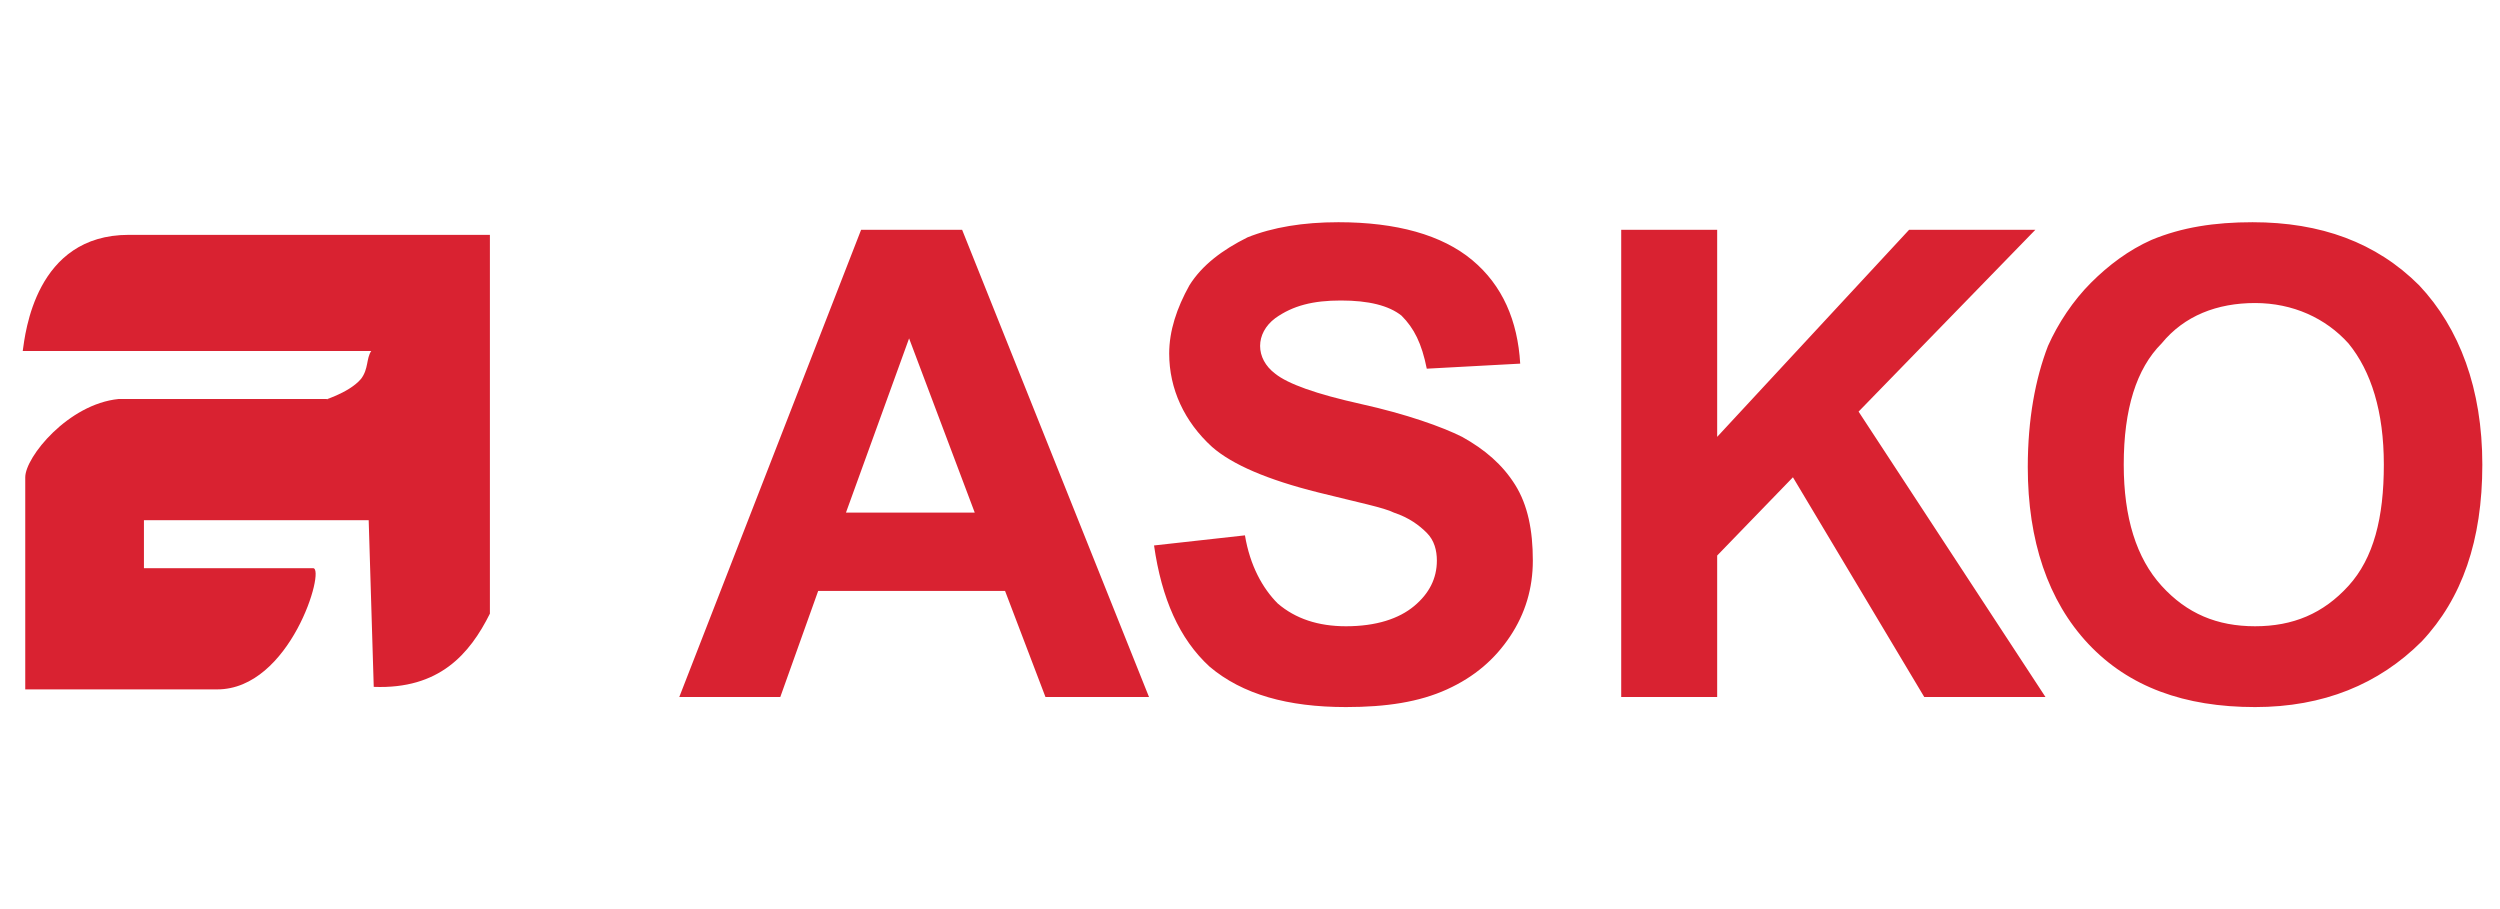
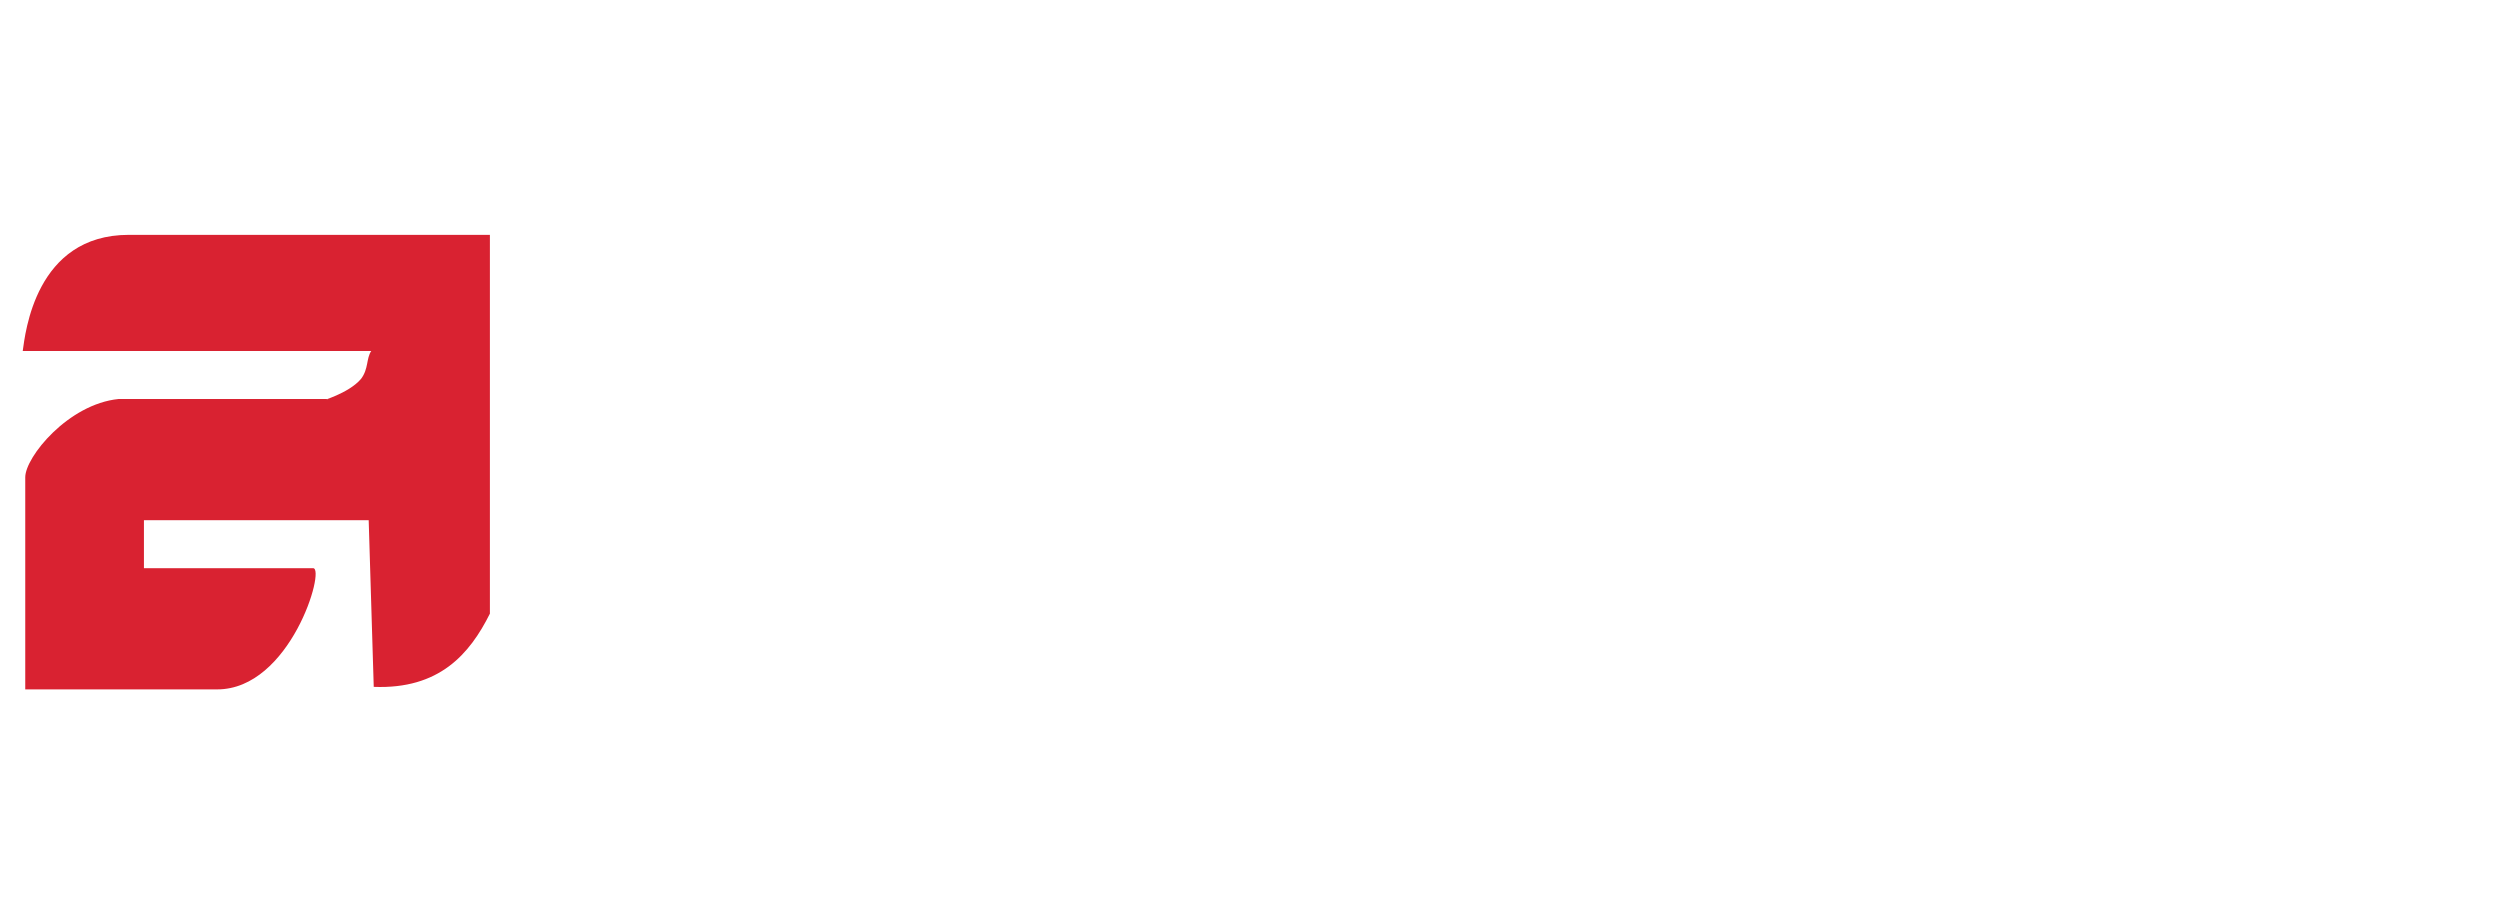
<svg xmlns="http://www.w3.org/2000/svg" id="Layer_1" x="0px" y="0px" viewBox="0 0 99 36" style="enable-background:new 0 0 99 36;" xml:space="preserve">
  <style type="text/css"> .st0{fill:#231F20;} .st1{fill-rule:evenodd;clip-rule:evenodd;fill:#ED1C24;} .st2{fill-rule:evenodd;clip-rule:evenodd;fill:#FFFFFF;} .st3{fill:#FFFFFF;} .st4{fill-rule:evenodd;clip-rule:evenodd;fill:#231F20;} .st5{fill-rule:evenodd;clip-rule:evenodd;fill:#D92231;} .st6{fill:#5C6670;} .st7{clip-path:url(#SVGID_2_);} .st8{clip-path:url(#SVGID_4_);} .st9{clip-path:url(#SVGID_8_);} .st10{clip-path:url(#SVGID_10_);} .st11{clip-path:url(#SVGID_14_);} .st12{clip-path:url(#SVGID_16_);} .st13{fill:#616D76;} .st14{fill:#879AA4;} .st15{fill:#8F9DA5;} .st16{clip-path:url(#SVGID_20_);} .st17{clip-path:url(#SVGID_22_);} .st18{clip-path:url(#SVGID_26_);} .st19{clip-path:url(#SVGID_28_);} .st20{fill:#B5BEC4;} .st21{clip-path:url(#SVGID_32_);} .st22{clip-path:url(#SVGID_34_);} .st23{fill:#505A62;} .st24{fill:#162731;} .st25{clip-path:url(#SVGID_38_);} .st26{clip-path:url(#SVGID_40_);} .st27{clip-path:url(#SVGID_44_);} .st28{clip-path:url(#SVGID_46_);} .st29{clip-path:url(#SVGID_50_);} .st30{clip-path:url(#SVGID_52_);} .st31{clip-path:url(#SVGID_56_);} .st32{clip-path:url(#SVGID_58_);} .st33{clip-path:url(#SVGID_62_);} .st34{clip-path:url(#SVGID_64_);} .st35{clip-path:url(#SVGID_68_);fill:#76777A;} .st36{clip-path:url(#SVGID_68_);fill:#6C6D6F;} .st37{clip-path:url(#SVGID_68_);fill:#6B6C6E;} .st38{clip-path:url(#SVGID_68_);fill:#6A6B6D;} .st39{clip-path:url(#SVGID_68_);fill:#696A6C;} .st40{clip-path:url(#SVGID_68_);fill:#68696B;} .st41{clip-path:url(#SVGID_68_);fill:#67686A;} .st42{clip-path:url(#SVGID_68_);fill:#666769;} .st43{clip-path:url(#SVGID_68_);fill:#656668;} .st44{clip-path:url(#SVGID_68_);fill:#646567;} .st45{clip-path:url(#SVGID_68_);fill:#636466;} .st46{clip-path:url(#SVGID_68_);fill:#626365;} .st47{clip-path:url(#SVGID_68_);fill:#616264;} .st48{clip-path:url(#SVGID_68_);fill:#302E2F;} .st49{clip-path:url(#SVGID_68_);fill:#2F2D2E;} .st50{clip-path:url(#SVGID_68_);fill:#2F2C2D;} .st51{clip-path:url(#SVGID_68_);fill:#2E2C2D;} .st52{clip-path:url(#SVGID_68_);fill:#2E2B2C;} .st53{clip-path:url(#SVGID_68_);fill:#2D2B2C;} .st54{clip-path:url(#SVGID_68_);fill:#2C2A2B;} .st55{clip-path:url(#SVGID_68_);fill:#2C292A;} .st56{clip-path:url(#SVGID_68_);fill:#2B2829;} .st57{clip-path:url(#SVGID_68_);fill:#2A2728;} .st58{clip-path:url(#SVGID_68_);fill:#292728;} .st59{clip-path:url(#SVGID_68_);fill:#75777A;} .st60{clip-path:url(#SVGID_68_);fill:#757679;} .st61{clip-path:url(#SVGID_68_);fill:#747679;} .st62{clip-path:url(#SVGID_68_);fill:#747678;} .st63{clip-path:url(#SVGID_68_);fill:#747578;} .st64{clip-path:url(#SVGID_68_);fill:#737577;} .st65{clip-path:url(#SVGID_68_);fill:#737477;} .st66{clip-path:url(#SVGID_68_);fill:#727476;} .st67{clip-path:url(#SVGID_68_);fill:#727376;} .st68{clip-path:url(#SVGID_68_);fill:#717375;} .st69{clip-path:url(#SVGID_68_);fill:#717275;} .st70{clip-path:url(#SVGID_68_);fill:#707274;} .st71{clip-path:url(#SVGID_68_);fill:#707174;} .st72{clip-path:url(#SVGID_68_);fill:#6F7173;} .st73{clip-path:url(#SVGID_68_);fill:#6F7073;} .st74{clip-path:url(#SVGID_68_);fill:#6E7072;} .st75{clip-path:url(#SVGID_68_);fill:#6E6F72;} .st76{clip-path:url(#SVGID_68_);fill:#6D6F71;} .st77{clip-path:url(#SVGID_68_);fill:#6D6E71;} .st78{clip-path:url(#SVGID_68_);fill:#6C6E70;} .st79{clip-path:url(#SVGID_68_);fill:#6C6D70;} .st80{clip-path:url(#SVGID_68_);fill:#6A6C6E;} .st81{clip-path:url(#SVGID_68_);fill:#696A6D;} .st82{clip-path:url(#SVGID_68_);fill:#66676A;} .st83{clip-path:url(#SVGID_68_);fill:#636567;} .st84{clip-path:url(#SVGID_68_);fill:#626366;} .st85{clip-path:url(#SVGID_68_);fill:#5F6163;} .st86{clip-path:url(#SVGID_68_);fill:#5E5F61;} .st87{clip-path:url(#SVGID_68_);fill:#5D5E60;} .st88{clip-path:url(#SVGID_68_);fill:#5B5C5E;} .st89{clip-path:url(#SVGID_68_);fill:#5A5A5D;} .st90{clip-path:url(#SVGID_68_);fill:#58595B;} .st91{clip-path:url(#SVGID_68_);fill:#57575A;} .st92{clip-path:url(#SVGID_68_);fill:#555658;} .st93{clip-path:url(#SVGID_68_);fill:#545457;} .st94{clip-path:url(#SVGID_68_);fill:#535355;} .st95{clip-path:url(#SVGID_68_);fill:#515153;} .st96{clip-path:url(#SVGID_68_);fill:#505052;} .st97{clip-path:url(#SVGID_68_);fill:#4E4E50;} .st98{clip-path:url(#SVGID_68_);fill:#4D4D4F;} .st99{clip-path:url(#SVGID_68_);fill:#4B4B4D;} .st100{clip-path:url(#SVGID_68_);fill:#494A4B;} .st101{clip-path:url(#SVGID_68_);fill:#48484A;} .st102{clip-path:url(#SVGID_68_);fill:#464648;} .st103{clip-path:url(#SVGID_68_);fill:#454546;} .st104{clip-path:url(#SVGID_68_);fill:#434345;} .st105{clip-path:url(#SVGID_68_);fill:#424143;} .st106{clip-path:url(#SVGID_68_);fill:#403F41;} .st107{clip-path:url(#SVGID_68_);fill:#3E3E3F;} .st108{clip-path:url(#SVGID_68_);fill:#3D3C3E;} .st109{clip-path:url(#SVGID_68_);fill:#3B3A3C;} .st110{clip-path:url(#SVGID_68_);fill:#39383A;} .st111{clip-path:url(#SVGID_68_);fill:#373637;} .st112{clip-path:url(#SVGID_68_);fill:#363435;} .st113{clip-path:url(#SVGID_68_);fill:#333233;} .st114{clip-path:url(#SVGID_68_);fill:#323031;} .st115{clip-path:url(#SVGID_68_);fill:#2F2D2F;} .st116{clip-path:url(#SVGID_68_);fill:#292627;} .st117{clip-path:url(#SVGID_68_);fill:#282627;} .st118{clip-path:url(#SVGID_68_);fill:#282526;} .st119{clip-path:url(#SVGID_68_);fill:#282425;} .st120{clip-path:url(#SVGID_68_);fill:#272425;} .st121{clip-path:url(#SVGID_68_);fill:#272324;} .st122{clip-path:url(#SVGID_68_);fill:#262324;} .st123{clip-path:url(#SVGID_68_);fill:#262223;} .st124{clip-path:url(#SVGID_68_);fill:#252223;} .st125{clip-path:url(#SVGID_68_);fill:#252222;} .st126{clip-path:url(#SVGID_68_);fill:#252122;} .st127{clip-path:url(#SVGID_68_);fill:#242122;} .st128{clip-path:url(#SVGID_68_);fill:#242021;} .st129{clip-path:url(#SVGID_68_);fill:#232021;} .st130{clip-path:url(#SVGID_68_);fill:#231F20;} .st131{clip-path:url(#SVGID_68_);fill:#535456;} .st132{clip-path:url(#SVGID_68_);fill:#515254;} .st133{clip-path:url(#SVGID_68_);fill:#4F4F51;} .st134{clip-path:url(#SVGID_68_);fill:#49494A;} .st135{clip-path:url(#SVGID_68_);fill:#444446;} .st136{clip-path:url(#SVGID_68_);fill:#424243;} .st137{clip-path:url(#SVGID_68_);fill:#3F3F41;} .st138{clip-path:url(#SVGID_68_);fill:#3B3A3B;} .st139{clip-path:url(#SVGID_68_);fill:#383738;} .st140{clip-path:url(#SVGID_68_);fill:#333132;} .st141{clip-path:url(#SVGID_68_);fill:#606163;} .st142{clip-path:url(#SVGID_68_);fill:#5F6062;} .st143{clip-path:url(#SVGID_68_);fill:#5C5D5F;} .st144{clip-path:url(#SVGID_68_);fill:#59595C;} .st145{clip-path:url(#SVGID_68_);fill:#57585A;} .st146{clip-path:url(#SVGID_68_);fill:#575759;} .st147{clip-path:url(#SVGID_70_);fill:#292728;} .st148{clip-path:url(#SVGID_70_);fill:#2A2728;} .st149{clip-path:url(#SVGID_70_);fill:#2B2829;} .st150{clip-path:url(#SVGID_70_);fill:#2C292A;} .st151{clip-path:url(#SVGID_70_);fill:#2C2A2B;} .st152{clip-path:url(#SVGID_70_);fill:#2D2B2C;} .st153{clip-path:url(#SVGID_70_);fill:#2E2B2C;} .st154{clip-path:url(#SVGID_70_);fill:#2E2C2D;} .st155{clip-path:url(#SVGID_70_);fill:#2F2C2D;} .st156{clip-path:url(#SVGID_70_);fill:#2F2D2E;} .st157{clip-path:url(#SVGID_70_);fill:#302E2F;} .st158{clip-path:url(#SVGID_70_);fill:#262324;} .st159{clip-path:url(#SVGID_70_);fill:#272324;} .st160{clip-path:url(#SVGID_70_);fill:#272425;} .st161{clip-path:url(#SVGID_70_);fill:#282425;} .st162{clip-path:url(#SVGID_70_);fill:#282526;} .st163{clip-path:url(#SVGID_70_);fill:#282627;} .st164{clip-path:url(#SVGID_70_);fill:#292627;} .st165{clip-path:url(#SVGID_70_);fill:#231F20;} .st166{clip-path:url(#SVGID_70_);fill:#232021;} .st167{clip-path:url(#SVGID_70_);fill:#242021;} .st168{clip-path:url(#SVGID_70_);fill:#242122;} .st169{clip-path:url(#SVGID_70_);fill:#252122;} .st170{clip-path:url(#SVGID_70_);fill:#252222;} .st171{clip-path:url(#SVGID_70_);fill:#252223;} .st172{clip-path:url(#SVGID_70_);fill:#262223;} .st173{clip-path:url(#SVGID_70_);fill:#6C6D6F;} .st174{clip-path:url(#SVGID_70_);fill:#6C6E70;} .st175{clip-path:url(#SVGID_70_);fill:#6D6F71;} .st176{clip-path:url(#SVGID_70_);fill:#6E7072;} .st177{clip-path:url(#SVGID_70_);fill:#6F7173;} .st178{clip-path:url(#SVGID_70_);fill:#707274;} .st179{clip-path:url(#SVGID_70_);fill:#717375;} .st180{clip-path:url(#SVGID_70_);fill:#727476;} .st181{clip-path:url(#SVGID_70_);fill:#737577;} .st182{clip-path:url(#SVGID_70_);fill:#747678;} .st183{clip-path:url(#SVGID_70_);fill:#757679;} .st184{clip-path:url(#SVGID_70_);fill:#76777A;} .st185{clip-path:url(#SVGID_70_);fill:#555658;} .st186{clip-path:url(#SVGID_70_);fill:#57585A;} .st187{clip-path:url(#SVGID_70_);fill:#5A5A5D;} .st188{clip-path:url(#SVGID_70_);fill:#5C5D5F;} .st189{clip-path:url(#SVGID_70_);fill:#5E5F61;} .st190{clip-path:url(#SVGID_70_);fill:#606163;} .st191{clip-path:url(#SVGID_70_);fill:#626365;} .st192{clip-path:url(#SVGID_70_);fill:#646567;} .st193{clip-path:url(#SVGID_70_);fill:#666769;} .st194{clip-path:url(#SVGID_70_);fill:#68696B;} .st195{clip-path:url(#SVGID_70_);fill:#6A6B6D;} .st196{clip-path:url(#SVGID_70_);fill:#343233;} .st197{clip-path:url(#SVGID_70_);fill:#383738;} .st198{clip-path:url(#SVGID_70_);fill:#3B3B3C;} .st199{clip-path:url(#SVGID_70_);fill:#3F3F40;} .st200{clip-path:url(#SVGID_70_);fill:#424244;} .st201{clip-path:url(#SVGID_70_);fill:#464648;} .st202{clip-path:url(#SVGID_70_);fill:#49494B;} .st203{clip-path:url(#SVGID_70_);fill:#4C4C4E;} .st204{clip-path:url(#SVGID_70_);fill:#4F5052;} .st205{clip-path:url(#SVGID_70_);fill:#525355;} .st206{clip-path:url(#SVGID_72_);fill:#231F20;} .st207{clip-path:url(#SVGID_72_);fill:#242021;} .st208{clip-path:url(#SVGID_72_);fill:#242122;} .st209{clip-path:url(#SVGID_72_);fill:#252122;} .st210{clip-path:url(#SVGID_72_);fill:#252223;} .st211{clip-path:url(#SVGID_72_);fill:#262324;} .st212{clip-path:url(#SVGID_72_);fill:#272324;} .st213{clip-path:url(#SVGID_72_);fill:#272425;} .st214{clip-path:url(#SVGID_72_);fill:#282425;} .st215{clip-path:url(#SVGID_72_);fill:#282526;} .st216{clip-path:url(#SVGID_72_);fill:#292627;} .st217{clip-path:url(#SVGID_72_);fill:#292728;} .st218{clip-path:url(#SVGID_72_);fill:#555658;} .st219{clip-path:url(#SVGID_72_);fill:#545557;} .st220{clip-path:url(#SVGID_72_);fill:#545457;} .st221{clip-path:url(#SVGID_72_);fill:#535456;} .st222{clip-path:url(#SVGID_72_);fill:#535355;} .st223{clip-path:url(#SVGID_72_);fill:#4D4D4F;} .st224{clip-path:url(#SVGID_72_);fill:#48484A;} .st225{clip-path:url(#SVGID_72_);fill:#424244;} .st226{clip-path:url(#SVGID_72_);fill:#3D3C3E;} .st227{clip-path:url(#SVGID_72_);fill:#363536;} .st228{clip-path:url(#SVGID_72_);fill:#302E2F;} .st229{clip-path:url(#SVGID_72_);fill:#2F2D2E;} .st230{clip-path:url(#SVGID_72_);fill:#2F2C2D;} .st231{clip-path:url(#SVGID_72_);fill:#2E2C2D;} .st232{clip-path:url(#SVGID_72_);fill:#2E2B2C;} .st233{clip-path:url(#SVGID_72_);fill:#2D2B2C;} .st234{clip-path:url(#SVGID_72_);fill:#2C2A2B;} .st235{clip-path:url(#SVGID_72_);fill:#2C292A;} .st236{clip-path:url(#SVGID_72_);fill:#2B2829;} .st237{clip-path:url(#SVGID_72_);fill:#2A2728;} .st238{fill:#76777A;} .st239{clip-path:url(#SVGID_74_);fill:#555658;} .st240{clip-path:url(#SVGID_74_);fill:#76777A;} .st241{clip-path:url(#SVGID_74_);fill:#57575A;} .st242{clip-path:url(#SVGID_74_);fill:#58595B;} .st243{clip-path:url(#SVGID_74_);fill:#5A5B5D;} .st244{clip-path:url(#SVGID_74_);fill:#5B5C5E;} .st245{clip-path:url(#SVGID_74_);fill:#5D5E60;} .st246{clip-path:url(#SVGID_74_);fill:#5E5F61;} .st247{clip-path:url(#SVGID_74_);fill:#606164;} .st248{clip-path:url(#SVGID_74_);fill:#636466;} .st249{clip-path:url(#SVGID_74_);fill:#656668;} .st250{clip-path:url(#SVGID_74_);fill:#67686B;} .st251{clip-path:url(#SVGID_74_);fill:#696B6D;} .st252{clip-path:url(#SVGID_74_);fill:#6B6D6F;} .st253{clip-path:url(#SVGID_74_);fill:#6D6F71;} .st254{clip-path:url(#SVGID_74_);fill:#707174;} .st255{clip-path:url(#SVGID_74_);fill:#727376;} .st256{clip-path:url(#SVGID_74_);fill:#747578;} .st257{clip-path:url(#SVGID_76_);fill:#292728;} .st258{clip-path:url(#SVGID_76_);fill:#76777A;} .st259{clip-path:url(#SVGID_76_);fill:#312F30;} .st260{clip-path:url(#SVGID_76_);fill:#343233;} .st261{clip-path:url(#SVGID_76_);fill:#373537;} .st262{clip-path:url(#SVGID_76_);fill:#3A383A;} .st263{clip-path:url(#SVGID_76_);fill:#3C3C3D;} .st264{clip-path:url(#SVGID_76_);fill:#3F3E40;} .st265{clip-path:url(#SVGID_76_);fill:#414142;} .st266{clip-path:url(#SVGID_76_);fill:#444345;} .st267{clip-path:url(#SVGID_76_);fill:#464648;} .st268{clip-path:url(#SVGID_76_);fill:#48484A;} .st269{clip-path:url(#SVGID_76_);fill:#4B4B4D;} .st270{clip-path:url(#SVGID_76_);fill:#4D4D4F;} .st271{clip-path:url(#SVGID_76_);fill:#4F4F51;} .st272{clip-path:url(#SVGID_76_);fill:#515254;} .st273{clip-path:url(#SVGID_76_);fill:#545456;} .st274{clip-path:url(#SVGID_76_);fill:#565658;} .st275{clip-path:url(#SVGID_76_);fill:#58595B;} .st276{clip-path:url(#SVGID_76_);fill:#5A5B5D;} .st277{clip-path:url(#SVGID_76_);fill:#5C5D5F;} .st278{clip-path:url(#SVGID_76_);fill:#5E5F61;} .st279{clip-path:url(#SVGID_76_);fill:#606164;} .st280{clip-path:url(#SVGID_76_);fill:#626466;} .st281{clip-path:url(#SVGID_76_);fill:#656668;} .st282{clip-path:url(#SVGID_76_);fill:#66686A;} .st283{clip-path:url(#SVGID_76_);fill:#686A6C;} .st284{clip-path:url(#SVGID_76_);fill:#6A6C6E;} .st285{clip-path:url(#SVGID_76_);fill:#6C6E70;} .st286{clip-path:url(#SVGID_76_);fill:#6E7072;} .st287{clip-path:url(#SVGID_76_);fill:#707274;} .st288{clip-path:url(#SVGID_76_);fill:#727476;} .st289{clip-path:url(#SVGID_76_);fill:#747678;} .st290{clip-path:url(#SVGID_76_);fill:#363536;} .st291{clip-path:url(#SVGID_76_);fill:#3A393B;} .st292{clip-path:url(#SVGID_76_);fill:#3E3D3F;} .st293{clip-path:url(#SVGID_76_);fill:#454446;} .st294{clip-path:url(#SVGID_76_);fill:#4E4E50;} .st295{clip-path:url(#SVGID_76_);fill:#545557;} .st296{clip-path:url(#SVGID_76_);fill:#57585A;} .st297{clip-path:url(#SVGID_76_);fill:#5D5E61;} .st298{clip-path:url(#SVGID_76_);fill:#606163;} .st299{clip-path:url(#SVGID_76_);fill:#636467;} .st300{clip-path:url(#SVGID_76_);fill:#666769;} .st301{clip-path:url(#SVGID_76_);fill:#696A6C;} .st302{clip-path:url(#SVGID_76_);fill:#6B6D6F;} .st303{clip-path:url(#SVGID_76_);fill:#6E6F72;} .st304{clip-path:url(#SVGID_76_);fill:#717275;} .st305{clip-path:url(#SVGID_76_);fill:#737577;} .st306{clip-path:url(#SVGID_78_);fill:#231F20;} .st307{clip-path:url(#SVGID_78_);fill:#76777A;} .st308{clip-path:url(#SVGID_78_);fill:#292728;} .st309{clip-path:url(#SVGID_78_);fill:#272324;} .st310{clip-path:url(#SVGID_78_);fill:#2A2728;} .st311{clip-path:url(#SVGID_78_);fill:#2E2B2C;} .st312{clip-path:url(#SVGID_78_);fill:#312F30;} .st313{clip-path:url(#SVGID_78_);fill:#353334;} .st314{clip-path:url(#SVGID_78_);fill:#383738;} .st315{clip-path:url(#SVGID_78_);fill:#3B3A3C;} .st316{clip-path:url(#SVGID_78_);fill:#3E3D3F;} .st317{clip-path:url(#SVGID_78_);fill:#414042;} .st318{clip-path:url(#SVGID_78_);fill:#434345;} .st319{clip-path:url(#SVGID_78_);fill:#464648;} .st320{clip-path:url(#SVGID_78_);fill:#49494B;} .st321{clip-path:url(#SVGID_78_);fill:#4C4C4E;} .st322{clip-path:url(#SVGID_78_);fill:#4E4E50;} .st323{clip-path:url(#SVGID_78_);fill:#515153;} .st324{clip-path:url(#SVGID_78_);fill:#535456;} .st325{clip-path:url(#SVGID_78_);fill:#565658;} .st326{clip-path:url(#SVGID_78_);fill:#58595B;} .st327{clip-path:url(#SVGID_78_);fill:#5B5C5E;} .st328{clip-path:url(#SVGID_78_);fill:#5D5E60;} .st329{clip-path:url(#SVGID_78_);fill:#5F6163;} .st330{clip-path:url(#SVGID_78_);fill:#626365;} .st331{clip-path:url(#SVGID_78_);fill:#646568;} .st332{clip-path:url(#SVGID_78_);fill:#66686A;} .st333{clip-path:url(#SVGID_78_);fill:#696A6C;} .st334{clip-path:url(#SVGID_78_);fill:#6B6C6F;} .st335{clip-path:url(#SVGID_78_);fill:#6D6F71;} .st336{clip-path:url(#SVGID_78_);fill:#6F7173;} .st337{clip-path:url(#SVGID_78_);fill:#727376;} .st338{clip-path:url(#SVGID_78_);fill:#747578;} .st339{clip-path:url(#SVGID_78_);fill:#2B2829;} .st340{clip-path:url(#SVGID_78_);fill:#2B292A;} .st341{clip-path:url(#SVGID_78_);fill:#2C292A;} .st342{clip-path:url(#SVGID_78_);fill:#2C292B;} .st343{clip-path:url(#SVGID_78_);fill:#2C2A2B;} .st344{clip-path:url(#SVGID_78_);fill:#2D2B2C;} .st345{clip-path:url(#SVGID_78_);fill:#2E2C2D;} .st346{clip-path:url(#SVGID_78_);fill:#2F2D2E;} .st347{clip-path:url(#SVGID_78_);fill:#2F2D2F;} .st348{clip-path:url(#SVGID_78_);fill:#302E2F;} .st349{clip-path:url(#SVGID_78_);fill:#312F31;} .st350{clip-path:url(#SVGID_78_);fill:#323031;} .st351{clip-path:url(#SVGID_78_);fill:#323032;} .st352{clip-path:url(#SVGID_78_);fill:#333132;} .st353{clip-path:url(#SVGID_78_);fill:#333133;} .st354{clip-path:url(#SVGID_78_);fill:#333233;} .st355{clip-path:url(#SVGID_78_);fill:#343233;} .st356{clip-path:url(#SVGID_78_);fill:#343234;} .st357{clip-path:url(#SVGID_78_);fill:#353335;} .st358{clip-path:url(#SVGID_78_);fill:#383739;} .st359{clip-path:url(#SVGID_78_);fill:#3C3B3C;} .st360{clip-path:url(#SVGID_78_);fill:#3F3E40;} .st361{clip-path:url(#SVGID_78_);fill:#424143;} .st362{clip-path:url(#SVGID_78_);fill:#454446;} .st363{clip-path:url(#SVGID_78_);fill:#484849;} .st364{clip-path:url(#SVGID_78_);fill:#4A4B4C;} .st365{clip-path:url(#SVGID_78_);fill:#4D4D4F;} .st366{clip-path:url(#SVGID_78_);fill:#505052;} .st367{clip-path:url(#SVGID_78_);fill:#535355;} .st368{clip-path:url(#SVGID_78_);fill:#555658;} .st369{clip-path:url(#SVGID_78_);fill:#575759;} .st370{clip-path:url(#SVGID_78_);fill:#57585A;} .st371{clip-path:url(#SVGID_78_);fill:#59595C;} .st372{clip-path:url(#SVGID_78_);fill:#5A5A5D;} .st373{clip-path:url(#SVGID_78_);fill:#5C5D5F;} .st374{clip-path:url(#SVGID_78_);fill:#5E5F61;} .st375{clip-path:url(#SVGID_78_);fill:#5F6062;} .st376{clip-path:url(#SVGID_78_);fill:#606163;} .st377{clip-path:url(#SVGID_78_);fill:#616264;} .st378{clip-path:url(#SVGID_78_);fill:#636466;} .st379{clip-path:url(#SVGID_78_);fill:#646567;} .st380{clip-path:url(#SVGID_78_);fill:#656668;} .st381{clip-path:url(#SVGID_78_);fill:#666769;} .st382{clip-path:url(#SVGID_78_);fill:#67686A;} .st383{clip-path:url(#SVGID_78_);fill:#68696B;} .st384{clip-path:url(#SVGID_78_);fill:#6A6B6D;} .st385{clip-path:url(#SVGID_78_);fill:#6B6C6E;} .st386{clip-path:url(#SVGID_78_);fill:#6C6D6F;} .st387{clip-path:url(#SVGID_78_);fill:#6C6D70;} .st388{clip-path:url(#SVGID_78_);fill:#6C6E70;} .st389{clip-path:url(#SVGID_78_);fill:#6D6E71;} .st390{clip-path:url(#SVGID_78_);fill:#6E6F72;} .st391{clip-path:url(#SVGID_78_);fill:#6E7072;} .st392{clip-path:url(#SVGID_78_);fill:#6F7073;} .st393{clip-path:url(#SVGID_78_);fill:#707174;} .st394{clip-path:url(#SVGID_78_);fill:#707274;} .st395{clip-path:url(#SVGID_78_);fill:#717275;} .st396{clip-path:url(#SVGID_78_);fill:#717375;} .st397{clip-path:url(#SVGID_78_);fill:#727476;} .st398{clip-path:url(#SVGID_78_);fill:#737477;} .st399{clip-path:url(#SVGID_78_);fill:#737577;} .st400{clip-path:url(#SVGID_78_);fill:#747678;} .st401{clip-path:url(#SVGID_78_);fill:#747679;} .st402{clip-path:url(#SVGID_78_);fill:#757679;} .st403{clip-path:url(#SVGID_78_);fill:#75777A;} .st404{clip-path:url(#SVGID_78_);fill:#696B6D;} .st405{clip-path:url(#SVGID_78_);fill:#67696B;} .st406{clip-path:url(#SVGID_78_);fill:#656669;} .st407{clip-path:url(#SVGID_78_);fill:#636467;} .st408{clip-path:url(#SVGID_78_);fill:#5A5B5D;} .st409{clip-path:url(#SVGID_78_);fill:#58585B;} .st410{clip-path:url(#SVGID_78_);fill:#474749;} .st411{clip-path:url(#SVGID_78_);fill:#444446;} .st412{clip-path:url(#SVGID_78_);fill:#3C3C3D;} .st413{clip-path:url(#SVGID_78_);fill:#39383A;} .st414{clip-path:url(#SVGID_78_);fill:#363536;} .st415{clip-path:url(#SVGID_78_);fill:#757779;} .st416{clip-path:url(#SVGID_78_);fill:#6D6E70;} .st417{clip-path:url(#SVGID_78_);fill:#6B6D6F;} .st418{clip-path:url(#SVGID_78_);fill:#6A6C6E;} .st419{clip-path:url(#SVGID_78_);fill:#696A6D;} .st420{clip-path:url(#SVGID_78_);fill:#686A6C;} .st421{clip-path:url(#SVGID_78_);fill:#67686B;} .st422{clip-path:url(#SVGID_78_);fill:#66676A;} .st423{clip-path:url(#SVGID_78_);fill:#656769;} .st424{clip-path:url(#SVGID_78_);fill:#636567;} .st425{clip-path:url(#SVGID_78_);fill:#626366;} .st426{clip-path:url(#SVGID_78_);fill:#595A5C;} .st427{clip-path:url(#SVGID_78_);fill:#57575A;} .st428{clip-path:url(#SVGID_78_);fill:#545557;} .st429{clip-path:url(#SVGID_78_);fill:#525254;} .st430{clip-path:url(#SVGID_78_);fill:#505153;} .st431{clip-path:url(#SVGID_78_);fill:#4F5052;} .st432{clip-path:url(#SVGID_78_);fill:#4A4A4C;} .st433{clip-path:url(#SVGID_78_);fill:#454546;} .st434{clip-path:url(#SVGID_78_);fill:#444345;} .st435{clip-path:url(#SVGID_78_);fill:#424244;} .st436{clip-path:url(#SVGID_78_);fill:#403F41;} .st437{clip-path:url(#SVGID_78_);fill:#3E3E3F;} .st438{clip-path:url(#SVGID_78_);fill:#3D3C3E;} .st439{clip-path:url(#SVGID_78_);fill:#3A393A;} .st440{clip-path:url(#SVGID_78_);fill:#373537;} .st441{clip-path:url(#SVGID_78_);fill:#353435;} .st442{clip-path:url(#SVGID_78_);fill:#302E30;} .st443{clip-path:url(#SVGID_78_);fill:#2F2C2D;} .st444{clip-path:url(#SVGID_78_);fill:#292627;} .st445{clip-path:url(#SVGID_78_);fill:#282627;} .st446{clip-path:url(#SVGID_78_);fill:#282526;} .st447{clip-path:url(#SVGID_78_);fill:#282425;} .st448{clip-path:url(#SVGID_78_);fill:#272425;} .st449{clip-path:url(#SVGID_78_);fill:#262324;} .st450{clip-path:url(#SVGID_78_);fill:#262223;} .st451{clip-path:url(#SVGID_78_);fill:#252223;} .st452{clip-path:url(#SVGID_78_);fill:#252222;} .st453{clip-path:url(#SVGID_78_);fill:#252122;} .st454{clip-path:url(#SVGID_78_);fill:#242122;} .st455{clip-path:url(#SVGID_78_);fill:#242021;} .st456{clip-path:url(#SVGID_78_);fill:#232021;} .st457{clip-path:url(#SVGID_78_);fill:#3A383A;} .st458{clip-path:url(#SVGID_78_);fill:#414142;} .st459{clip-path:url(#SVGID_78_);fill:#48484A;} .st460{clip-path:url(#SVGID_78_);fill:#4B4B4D;} .st461{clip-path:url(#SVGID_78_);fill:#4F4F51;} .st462{clip-path:url(#SVGID_78_);fill:#515254;} .st463{clip-path:url(#SVGID_78_);fill:#545456;} .st464{clip-path:url(#SVGID_78_);fill:#606164;} .st465{clip-path:url(#SVGID_78_);fill:#626466;} .st466{clip-path:url(#SVGID_78_);fill:#373637;} .st467{clip-path:url(#SVGID_78_);fill:#3B3B3C;} .st468{clip-path:url(#SVGID_78_);fill:#3F3F41;} .st469{clip-path:url(#SVGID_78_);fill:#434344;} .st470{clip-path:url(#SVGID_78_);fill:#474648;} .st471{clip-path:url(#SVGID_78_);fill:#616265;} .st472{clip-path:url(#SVGID_80_);fill:#DAE0E3;} .st473{clip-path:url(#SVGID_82_);} .st474{clip-path:url(#SVGID_86_);fill:#FFFFFF;} .st475{clip-path:url(#SVGID_86_);fill:#B8C2C8;} .st476{clip-path:url(#SVGID_86_);fill:#B6C0C6;} .st477{clip-path:url(#SVGID_86_);fill:#B3BDC3;} .st478{clip-path:url(#SVGID_86_);fill:#B1BBC1;} .st479{clip-path:url(#SVGID_86_);fill:#AFB9BF;} .st480{clip-path:url(#SVGID_86_);fill:#ACB7BD;} .st481{clip-path:url(#SVGID_86_);fill:#AAB5BB;} .st482{clip-path:url(#SVGID_86_);fill:#A8B3B9;} .st483{clip-path:url(#SVGID_86_);fill:#A6B0B7;} .st484{clip-path:url(#SVGID_86_);fill:#A3AEB5;} .st485{clip-path:url(#SVGID_86_);fill:#A1ACB3;} .st486{clip-path:url(#SVGID_86_);fill:#9FAAB1;} .st487{clip-path:url(#SVGID_86_);fill:#5C6870;} .st488{clip-path:url(#SVGID_86_);fill:#5A676E;} .st489{clip-path:url(#SVGID_86_);fill:#58656C;} .st490{clip-path:url(#SVGID_86_);fill:#56636B;} .st491{clip-path:url(#SVGID_86_);fill:#546169;} .st492{clip-path:url(#SVGID_86_);fill:#535F67;} .st493{clip-path:url(#SVGID_86_);fill:#515D65;} .st494{clip-path:url(#SVGID_86_);fill:#4F5B63;} .st495{clip-path:url(#SVGID_86_);fill:#4D5961;} .st496{clip-path:url(#SVGID_86_);fill:#4B575F;} .st497{clip-path:url(#SVGID_86_);fill:#49555D;} .st498{clip-path:url(#SVGID_86_);fill:#47535B;} .st499{clip-path:url(#SVGID_86_);fill:#F9FAFB;} .st500{clip-path:url(#SVGID_86_);fill:#F5F6F7;} .st501{clip-path:url(#SVGID_86_);fill:#F1F3F5;} .st502{clip-path:url(#SVGID_86_);fill:#EEF1F2;} .st503{clip-path:url(#SVGID_86_);fill:#EAEEF0;} .st504{clip-path:url(#SVGID_86_);fill:#E7EBEE;} .st505{clip-path:url(#SVGID_86_);fill:#E4E8EB;} .st506{clip-path:url(#SVGID_86_);fill:#E1E6E9;} .st507{clip-path:url(#SVGID_86_);fill:#DEE3E6;} .st508{clip-path:url(#SVGID_86_);fill:#DBE0E4;} .st509{clip-path:url(#SVGID_86_);fill:#D8DEE2;} .st510{clip-path:url(#SVGID_86_);fill:#D5DBDF;} .st511{clip-path:url(#SVGID_86_);fill:#D2D9DD;} .st512{clip-path:url(#SVGID_86_);fill:#CFD6DB;} .st513{clip-path:url(#SVGID_86_);fill:#CCD4D8;} .st514{clip-path:url(#SVGID_86_);fill:#C9D1D6;} .st515{clip-path:url(#SVGID_86_);fill:#C6CED4;} .st516{clip-path:url(#SVGID_86_);fill:#C3CCD1;} .st517{clip-path:url(#SVGID_86_);fill:#C1C9CF;} .st518{clip-path:url(#SVGID_86_);fill:#BEC7CC;} .st519{clip-path:url(#SVGID_86_);fill:#BBC4CA;} .st520{clip-path:url(#SVGID_86_);fill:#B5BFC5;} .st521{clip-path:url(#SVGID_86_);fill:#B2BCC2;} .st522{clip-path:url(#SVGID_86_);fill:#AFB9C0;} .st523{clip-path:url(#SVGID_86_);fill:#AAB4BB;} .st524{clip-path:url(#SVGID_86_);fill:#A7B1B8;} .st525{clip-path:url(#SVGID_86_);fill:#A4AFB6;} .st526{clip-path:url(#SVGID_86_);fill:#9EAAB1;} .st527{clip-path:url(#SVGID_86_);fill:#9CA7AE;} .st528{clip-path:url(#SVGID_86_);fill:#99A4AB;} .st529{clip-path:url(#SVGID_86_);fill:#96A2A9;} .st530{clip-path:url(#SVGID_86_);fill:#939FA6;} .st531{clip-path:url(#SVGID_86_);fill:#919DA4;} .st532{clip-path:url(#SVGID_86_);fill:#8E9AA2;} .st533{clip-path:url(#SVGID_86_);fill:#8B979F;} .st534{clip-path:url(#SVGID_86_);fill:#89959C;} .st535{clip-path:url(#SVGID_86_);fill:#86929A;} .st536{clip-path:url(#SVGID_86_);fill:#839097;} .st537{clip-path:url(#SVGID_86_);fill:#818D95;} .st538{clip-path:url(#SVGID_86_);fill:#7E8B92;} .st539{clip-path:url(#SVGID_86_);fill:#7B8890;} .st540{clip-path:url(#SVGID_86_);fill:#79868D;} .st541{clip-path:url(#SVGID_86_);fill:#76838B;} .st542{clip-path:url(#SVGID_86_);fill:#738088;} .st543{clip-path:url(#SVGID_86_);fill:#717E86;} .st544{clip-path:url(#SVGID_86_);fill:#6E7B83;} .st545{clip-path:url(#SVGID_86_);fill:#6C7981;} .st546{clip-path:url(#SVGID_86_);fill:#69767E;} .st547{clip-path:url(#SVGID_86_);fill:#67747C;} .st548{clip-path:url(#SVGID_86_);fill:#647179;} .st549{clip-path:url(#SVGID_86_);fill:#626F76;} .st550{clip-path:url(#SVGID_86_);fill:#5F6C74;} .st551{clip-path:url(#SVGID_86_);fill:#5D6971;} .st552{clip-path:url(#SVGID_86_);fill:#57646C;} .st553{clip-path:url(#SVGID_86_);fill:#556169;} .st554{clip-path:url(#SVGID_86_);fill:#525E66;} .st555{clip-path:url(#SVGID_86_);fill:#4F5C63;} .st556{clip-path:url(#SVGID_86_);fill:#4D5960;} .st557{clip-path:url(#SVGID_86_);fill:#4A565D;} .st558{clip-path:url(#SVGID_86_);fill:#46525A;} .st559{clip-path:url(#SVGID_86_);fill:#465259;} .st560{clip-path:url(#SVGID_86_);fill:#455159;} .st561{clip-path:url(#SVGID_86_);fill:#455158;} .st562{clip-path:url(#SVGID_86_);fill:#445057;} .st563{clip-path:url(#SVGID_86_);fill:#434F56;} .st564{clip-path:url(#SVGID_86_);fill:#424E55;} .st565{clip-path:url(#SVGID_86_);fill:#414D54;} .st566{clip-path:url(#SVGID_86_);fill:#414C53;} .st567{clip-path:url(#SVGID_86_);fill:#404C53;} .st568{clip-path:url(#SVGID_86_);fill:#3F4B52;} .st569{clip-path:url(#SVGID_86_);fill:#3F4A51;} .st570{clip-path:url(#SVGID_86_);fill:#3E4A51;} .st571{clip-path:url(#SVGID_86_);fill:#3E4950;} .st572{clip-path:url(#SVGID_86_);fill:#3D4850;} .st573{clip-path:url(#SVGID_86_);fill:#3D484F;} .st574{clip-path:url(#SVGID_86_);fill:#3C474E;} .st575{clip-path:url(#SVGID_86_);fill:#3B474E;} .st576{clip-path:url(#SVGID_86_);fill:#3B464D;} .st577{clip-path:url(#SVGID_86_);fill:#3A454C;} .st578{clip-path:url(#SVGID_86_);fill:#39454C;} .st579{clip-path:url(#SVGID_86_);fill:#39444B;} .st580{clip-path:url(#SVGID_86_);fill:#38434A;} .st581{clip-path:url(#SVGID_86_);fill:#88949C;} .st582{clip-path:url(#SVGID_86_);fill:#859199;} .st583{clip-path:url(#SVGID_86_);fill:#828F96;} .st584{clip-path:url(#SVGID_86_);fill:#7F8C93;} .st585{clip-path:url(#SVGID_86_);fill:#7C8990;} .st586{clip-path:url(#SVGID_86_);fill:#707D85;} .st587{clip-path:url(#SVGID_86_);fill:#6D7A82;} .st588{clip-path:url(#SVGID_86_);fill:#6A777F;} .st589{clip-path:url(#SVGID_86_);fill:#657179;} .st590{clip-path:url(#SVGID_86_);fill:#626E76;} .st591{clip-path:url(#SVGID_86_);fill:#5F6B73;} .st592{clip-path:url(#SVGID_86_);fill:#9DA8AF;} .st593{clip-path:url(#SVGID_86_);fill:#9BA7AE;} .st594{clip-path:url(#SVGID_86_);fill:#99A5AC;} .st595{clip-path:url(#SVGID_86_);fill:#98A3AA;} .st596{clip-path:url(#SVGID_86_);fill:#94A0A7;} .st597{clip-path:url(#SVGID_86_);fill:#939EA6;} .st598{clip-path:url(#SVGID_86_);fill:#919CA4;} .st599{clip-path:url(#SVGID_86_);fill:#8F9BA2;} .st600{clip-path:url(#SVGID_86_);fill:#8D99A1;} .st601{clip-path:url(#SVGID_88_);fill:#47535B;} .st602{clip-path:url(#SVGID_88_);fill:#4A565E;} .st603{clip-path:url(#SVGID_88_);fill:#4D5A61;} .st604{clip-path:url(#SVGID_88_);fill:#505D64;} .st605{clip-path:url(#SVGID_88_);fill:#536067;} .st606{clip-path:url(#SVGID_88_);fill:#56636B;} .st607{clip-path:url(#SVGID_88_);fill:#59666D;} .st608{clip-path:url(#SVGID_88_);fill:#5C6971;} .st609{clip-path:url(#SVGID_88_);fill:#5F6C73;} .st610{clip-path:url(#SVGID_88_);fill:#626F76;} .st611{clip-path:url(#SVGID_88_);fill:#657279;} .st612{clip-path:url(#SVGID_88_);fill:#67747C;} .st613{clip-path:url(#SVGID_88_);fill:#3C484F;} .st614{clip-path:url(#SVGID_88_);fill:#3D4850;} .st615{clip-path:url(#SVGID_88_);fill:#3E4A51;} .st616{clip-path:url(#SVGID_88_);fill:#3F4B52;} .st617{clip-path:url(#SVGID_88_);fill:#404C53;} .st618{clip-path:url(#SVGID_88_);fill:#414D54;} .st619{clip-path:url(#SVGID_88_);fill:#424E55;} .st620{clip-path:url(#SVGID_88_);fill:#434F56;} .st621{clip-path:url(#SVGID_88_);fill:#445057;} .st622{clip-path:url(#SVGID_88_);fill:#455158;} .st623{clip-path:url(#SVGID_88_);fill:#465259;} .st624{clip-path:url(#SVGID_88_);fill:#38434A;} .st625{clip-path:url(#SVGID_88_);fill:#38444B;} .st626{clip-path:url(#SVGID_88_);fill:#39444B;} .st627{clip-path:url(#SVGID_88_);fill:#3A454C;} .st628{clip-path:url(#SVGID_88_);fill:#3B464D;} .st629{clip-path:url(#SVGID_88_);fill:#3B474E;} .st630{clip-path:url(#SVGID_88_);fill:#3C474E;} .st631{clip-path:url(#SVGID_88_);fill:#3D484F;} .st632{clip-path:url(#SVGID_88_);fill:#3E4950;} .st633{clip-path:url(#SVGID_88_);fill:#3F4A51;} .st634{clip-path:url(#SVGID_88_);fill:#404B52;} .st635{clip-path:url(#SVGID_88_);fill:#414C54;} .st636{clip-path:url(#SVGID_88_);fill:#46525A;} .st637{clip-path:url(#SVGID_88_);fill:#47535A;} .st638{clip-path:url(#SVGID_88_);fill:#B8C2C8;} .st639{clip-path:url(#SVGID_88_);fill:#BEC7CC;} .st640{clip-path:url(#SVGID_88_);fill:#C3CCD1;} .st641{clip-path:url(#SVGID_88_);fill:#C9D1D6;} .st642{clip-path:url(#SVGID_88_);fill:#CFD6DB;} .st643{clip-path:url(#SVGID_88_);fill:#D5DBDF;} .st644{clip-path:url(#SVGID_88_);fill:#DBE0E4;} .st645{clip-path:url(#SVGID_88_);fill:#E1E6E9;} .st646{clip-path:url(#SVGID_88_);fill:#E7EBEE;} .st647{clip-path:url(#SVGID_88_);fill:#EEF1F2;} .st648{clip-path:url(#SVGID_88_);fill:#F5F6F7;} .st649{clip-path:url(#SVGID_88_);fill:#FFFFFF;} .st650{clip-path:url(#SVGID_88_);fill:#94A0A7;} .st651{clip-path:url(#SVGID_88_);fill:#97A3AA;} .st652{clip-path:url(#SVGID_88_);fill:#9AA6AD;} .st653{clip-path:url(#SVGID_88_);fill:#9EA9B0;} .st654{clip-path:url(#SVGID_88_);fill:#A1ACB3;} .st655{clip-path:url(#SVGID_88_);fill:#A4AFB6;} .st656{clip-path:url(#SVGID_88_);fill:#A7B2B9;} .st657{clip-path:url(#SVGID_88_);fill:#ABB5BC;} .st658{clip-path:url(#SVGID_88_);fill:#AEB8BF;} .st659{clip-path:url(#SVGID_88_);fill:#B1BBC2;} .st660{clip-path:url(#SVGID_88_);fill:#B5BEC5;} .st661{clip-path:url(#SVGID_88_);fill:#6B7880;} .st662{clip-path:url(#SVGID_88_);fill:#6F7C84;} .st663{clip-path:url(#SVGID_88_);fill:#738088;} .st664{clip-path:url(#SVGID_88_);fill:#77848C;} .st665{clip-path:url(#SVGID_88_);fill:#7B888F;} .st666{clip-path:url(#SVGID_88_);fill:#7F8C93;} .st667{clip-path:url(#SVGID_88_);fill:#839097;} .st668{clip-path:url(#SVGID_88_);fill:#87939B;} .st669{clip-path:url(#SVGID_88_);fill:#8B979F;} .st670{clip-path:url(#SVGID_88_);fill:#909CA3;} .st671{clip-path:url(#SVGID_88_);fill:#6B777F;} .st672{clip-path:url(#SVGID_88_);fill:#6E7B82;} .st673{clip-path:url(#SVGID_88_);fill:#717E86;} .st674{clip-path:url(#SVGID_88_);fill:#748189;} .st675{clip-path:url(#SVGID_88_);fill:#7B878F;} .st676{clip-path:url(#SVGID_88_);fill:#7E8B92;} .st677{clip-path:url(#SVGID_88_);fill:#818E95;} .st678{clip-path:url(#SVGID_88_);fill:#849198;} .st679{clip-path:url(#SVGID_88_);fill:#88949C;} .st680{clip-path:url(#SVGID_88_);fill:#8F9BA3;} .st681{clip-path:url(#SVGID_88_);fill:#939FA6;} .st682{clip-path:url(#SVGID_88_);fill:#9BA7AE;} .st683{clip-path:url(#SVGID_88_);fill:#9FAAB1;} .st684{clip-path:url(#SVGID_88_);fill:#A3AEB5;} .st685{clip-path:url(#SVGID_88_);fill:#ACB6BC;} .st686{clip-path:url(#SVGID_88_);fill:#B0BAC0;} .st687{clip-path:url(#SVGID_88_);fill:#B4BEC4;} .st688{fill-rule:evenodd;clip-rule:evenodd;fill:#47535B;} .st689{clip-path:url(#SVGID_90_);fill:#8B979F;} .st690{clip-path:url(#SVGID_90_);fill:#8D99A0;} .st691{clip-path:url(#SVGID_90_);fill:#8E9AA2;} .st692{clip-path:url(#SVGID_90_);fill:#909CA3;} .st693{clip-path:url(#SVGID_90_);fill:#919DA4;} .st694{clip-path:url(#SVGID_90_);fill:#939EA6;} .st695{clip-path:url(#SVGID_90_);fill:#94A0A7;} .st696{clip-path:url(#SVGID_90_);fill:#FFFFFF;} .st697{clip-path:url(#SVGID_90_);fill:#96A1A9;} .st698{clip-path:url(#SVGID_90_);fill:#98A3AA;} .st699{clip-path:url(#SVGID_90_);fill:#99A5AC;} .st700{clip-path:url(#SVGID_90_);fill:#9BA7AE;} .st701{clip-path:url(#SVGID_90_);fill:#9DA8AF;} .st702{clip-path:url(#SVGID_90_);fill:#9FAAB1;} .st703{clip-path:url(#SVGID_90_);fill:#A7B1B8;} .st704{clip-path:url(#SVGID_90_);fill:#AEB8BF;} .st705{clip-path:url(#SVGID_90_);fill:#B6C0C6;} .st706{clip-path:url(#SVGID_90_);fill:#BEC7CC;} .st707{clip-path:url(#SVGID_90_);fill:#C6CED3;} .st708{clip-path:url(#SVGID_90_);fill:#CED6DA;} .st709{clip-path:url(#SVGID_90_);fill:#D6DDE1;} .st710{clip-path:url(#SVGID_90_);fill:#DFE4E8;} .st711{clip-path:url(#SVGID_90_);fill:#E8ECEE;} .st712{clip-path:url(#SVGID_90_);fill:#F2F4F5;} .st713{clip-path:url(#SVGID_92_);fill:#3C484F;} .st714{clip-path:url(#SVGID_92_);fill:#3D4850;} .st715{clip-path:url(#SVGID_92_);fill:#3E4A51;} .st716{clip-path:url(#SVGID_92_);fill:#3F4B52;} .st717{clip-path:url(#SVGID_92_);fill:#404C53;} .st718{clip-path:url(#SVGID_92_);fill:#414D54;} .st719{clip-path:url(#SVGID_92_);fill:#424E55;} .st720{clip-path:url(#SVGID_92_);fill:#434F56;} .st721{clip-path:url(#SVGID_92_);fill:#445057;} .st722{clip-path:url(#SVGID_92_);fill:#455158;} .st723{clip-path:url(#SVGID_92_);fill:#465259;} .st724{clip-path:url(#SVGID_92_);fill:#47535B;} .st725{clip-path:url(#SVGID_92_);fill:#839097;} .st726{clip-path:url(#SVGID_92_);fill:#828E96;} .st727{clip-path:url(#SVGID_92_);fill:#808D95;} .st728{clip-path:url(#SVGID_92_);fill:#7F8C93;} .st729{clip-path:url(#SVGID_92_);fill:#7E8A92;} .st730{clip-path:url(#SVGID_92_);fill:#7C8991;} .st731{clip-path:url(#SVGID_92_);fill:#7B888F;} .st732{clip-path:url(#SVGID_92_);fill:#78848C;} .st733{clip-path:url(#SVGID_92_);fill:#748189;} .st734{clip-path:url(#SVGID_92_);fill:#717E86;} .st735{clip-path:url(#SVGID_92_);fill:#6E7B82;} .st736{clip-path:url(#SVGID_92_);fill:#6B787F;} .st737{clip-path:url(#SVGID_92_);fill:#67747C;} .st738{clip-path:url(#SVGID_92_);fill:#657279;} .st739{clip-path:url(#SVGID_92_);fill:#626F76;} .st740{clip-path:url(#SVGID_92_);fill:#5F6C73;} .st741{clip-path:url(#SVGID_92_);fill:#5C6971;} .st742{clip-path:url(#SVGID_92_);fill:#59666D;} .st743{clip-path:url(#SVGID_92_);fill:#56636B;} .st744{clip-path:url(#SVGID_92_);fill:#536067;} .st745{clip-path:url(#SVGID_92_);fill:#505D64;} .st746{clip-path:url(#SVGID_92_);fill:#4D5A61;} .st747{clip-path:url(#SVGID_92_);fill:#4A565E;} .st748{clip-path:url(#SVGID_92_);fill:#3C474E;} .st749{clip-path:url(#SVGID_92_);fill:#3B474E;} .st750{clip-path:url(#SVGID_92_);fill:#3B464D;} .st751{clip-path:url(#SVGID_92_);fill:#3A454C;} .st752{clip-path:url(#SVGID_92_);fill:#39444B;} .st753{clip-path:url(#SVGID_92_);fill:#38444B;} .st754{clip-path:url(#SVGID_92_);fill:#38434A;} .st755{clip-path:url(#SVGID_94_);fill:#47535B;} .st756{clip-path:url(#SVGID_94_);fill:#FFFFFF;} .st757{clip-path:url(#SVGID_94_);fill:#525E66;} .st758{clip-path:url(#SVGID_94_);fill:#5C6870;} .st759{clip-path:url(#SVGID_94_);fill:#65727A;} .st760{clip-path:url(#SVGID_94_);fill:#6F7C84;} .st761{clip-path:url(#SVGID_94_);fill:#79868D;} .st762{clip-path:url(#SVGID_94_);fill:#839097;} .st763{clip-path:url(#SVGID_94_);fill:#8E9AA1;} .st764{clip-path:url(#SVGID_94_);fill:#98A4AB;} .st765{clip-path:url(#SVGID_94_);fill:#A3AEB5;} .st766{clip-path:url(#SVGID_94_);fill:#AFB9BF;} .st767{clip-path:url(#SVGID_94_);fill:#BBC4CA;} .st768{clip-path:url(#SVGID_94_);fill:#C7CFD4;} .st769{clip-path:url(#SVGID_94_);fill:#D3DADE;} .st770{clip-path:url(#SVGID_94_);fill:#DFE5E8;} .st771{clip-path:url(#SVGID_94_);fill:#EDF0F2;} .st772{clip-path:url(#SVGID_94_);fill:#4D5960;} .st773{clip-path:url(#SVGID_94_);fill:#57646B;} .st774{clip-path:url(#SVGID_94_);fill:#5C6971;} .st775{clip-path:url(#SVGID_94_);fill:#616E76;} .st776{clip-path:url(#SVGID_94_);fill:#66737B;} .st777{clip-path:url(#SVGID_94_);fill:#6C7880;} .st778{clip-path:url(#SVGID_94_);fill:#707D85;} .st779{clip-path:url(#SVGID_94_);fill:#75828A;} .st780{clip-path:url(#SVGID_94_);fill:#7B878F;} .st781{clip-path:url(#SVGID_94_);fill:#808C94;} .st782{clip-path:url(#SVGID_94_);fill:#859199;} .st783{clip-path:url(#SVGID_94_);fill:#8B979E;} .st784{clip-path:url(#SVGID_94_);fill:#909CA3;} .st785{clip-path:url(#SVGID_94_);fill:#95A1A8;} .st786{clip-path:url(#SVGID_94_);fill:#9BA7AE;} .st787{clip-path:url(#SVGID_94_);fill:#A1ACB3;} .st788{clip-path:url(#SVGID_94_);fill:#A7B1B8;} .st789{clip-path:url(#SVGID_94_);fill:#ACB7BD;} .st790{clip-path:url(#SVGID_94_);fill:#B2BCC3;} .st791{clip-path:url(#SVGID_94_);fill:#B9C2C8;} .st792{clip-path:url(#SVGID_94_);fill:#BFC8CD;} .st793{clip-path:url(#SVGID_94_);fill:#C5CDD3;} .st794{clip-path:url(#SVGID_94_);fill:#CBD3D8;} .st795{clip-path:url(#SVGID_94_);fill:#D1D8DD;} .st796{clip-path:url(#SVGID_94_);fill:#D8DEE2;} .st797{clip-path:url(#SVGID_94_);fill:#DEE4E7;} .st798{clip-path:url(#SVGID_94_);fill:#E6EAEC;} .st799{clip-path:url(#SVGID_94_);fill:#ECF0F1;} .st800{clip-path:url(#SVGID_94_);fill:#F4F6F7;} .st801{clip-path:url(#SVGID_96_);fill:#47535B;} .st802{clip-path:url(#SVGID_96_);fill:#FFFFFF;} .st803{clip-path:url(#SVGID_96_);fill:#49555C;} .st804{clip-path:url(#SVGID_96_);fill:#4B575E;} .st805{clip-path:url(#SVGID_96_);fill:#4C5960;} .st806{clip-path:url(#SVGID_96_);fill:#4E5B62;} .st807{clip-path:url(#SVGID_96_);fill:#505C64;} .st808{clip-path:url(#SVGID_96_);fill:#525E66;} .st809{clip-path:url(#SVGID_96_);fill:#536068;} .st810{clip-path:url(#SVGID_96_);fill:#556269;} .st811{clip-path:url(#SVGID_96_);fill:#57636B;} .st812{clip-path:url(#SVGID_96_);fill:#58656D;} .st813{clip-path:url(#SVGID_96_);fill:#5A676E;} .st814{clip-path:url(#SVGID_96_);fill:#5C6970;} .st815{clip-path:url(#SVGID_96_);fill:#5D6A72;} .st816{clip-path:url(#SVGID_96_);fill:#5F6C74;} .st817{clip-path:url(#SVGID_96_);fill:#616E75;} .st818{clip-path:url(#SVGID_96_);fill:#626F77;} .st819{clip-path:url(#SVGID_96_);fill:#647179;} .st820{clip-path:url(#SVGID_96_);fill:#66737A;} .st821{clip-path:url(#SVGID_96_);fill:#67747C;} .st822{clip-path:url(#SVGID_96_);fill:#69767E;} .st823{clip-path:url(#SVGID_96_);fill:#6B777F;} .st824{clip-path:url(#SVGID_96_);fill:#6C7981;} .st825{clip-path:url(#SVGID_96_);fill:#6E7B82;} .st826{clip-path:url(#SVGID_96_);fill:#6F7C84;} .st827{clip-path:url(#SVGID_96_);fill:#717E86;} .st828{clip-path:url(#SVGID_96_);fill:#738087;} .st829{clip-path:url(#SVGID_96_);fill:#748189;} .st830{clip-path:url(#SVGID_96_);fill:#76838B;} .st831{clip-path:url(#SVGID_96_);fill:#78848C;} .st832{clip-path:url(#SVGID_96_);fill:#79868E;} .st833{clip-path:url(#SVGID_96_);fill:#7B888F;} .st834{clip-path:url(#SVGID_96_);fill:#7C8991;} .st835{clip-path:url(#SVGID_96_);fill:#7E8B92;} .st836{clip-path:url(#SVGID_96_);fill:#7F8C94;} .st837{clip-path:url(#SVGID_96_);fill:#818D95;} .st838{clip-path:url(#SVGID_96_);fill:#828F96;} .st839{clip-path:url(#SVGID_96_);fill:#849098;} .st840{clip-path:url(#SVGID_96_);fill:#859299;} .st841{clip-path:url(#SVGID_96_);fill:#87939B;} .st842{clip-path:url(#SVGID_96_);fill:#88949C;} .st843{clip-path:url(#SVGID_96_);fill:#8A969E;} .st844{clip-path:url(#SVGID_96_);fill:#8B979F;} .st845{clip-path:url(#SVGID_96_);fill:#8D99A1;} .st846{clip-path:url(#SVGID_96_);fill:#8F9BA2;} .st847{clip-path:url(#SVGID_96_);fill:#919CA4;} .st848{clip-path:url(#SVGID_96_);fill:#939EA6;} .st849{clip-path:url(#SVGID_96_);fill:#94A0A7;} .st850{clip-path:url(#SVGID_96_);fill:#96A2A9;} .st851{clip-path:url(#SVGID_96_);fill:#98A3AA;} .st852{clip-path:url(#SVGID_96_);fill:#99A5AC;} .st853{clip-path:url(#SVGID_96_);fill:#9BA7AE;} .st854{clip-path:url(#SVGID_96_);fill:#9DA8AF;} .st855{clip-path:url(#SVGID_96_);fill:#9FAAB1;} .st856{clip-path:url(#SVGID_96_);fill:#A1ACB3;} .st857{clip-path:url(#SVGID_96_);fill:#A3AEB5;} .st858{clip-path:url(#SVGID_96_);fill:#A6B0B7;} .st859{clip-path:url(#SVGID_96_);fill:#A8B3B9;} .st860{clip-path:url(#SVGID_96_);fill:#AAB5BB;} .st861{clip-path:url(#SVGID_96_);fill:#ACB7BD;} .st862{clip-path:url(#SVGID_96_);fill:#AFB9BF;} .st863{clip-path:url(#SVGID_96_);fill:#B1BBC1;} .st864{clip-path:url(#SVGID_96_);fill:#B3BDC3;} .st865{clip-path:url(#SVGID_96_);fill:#B6C0C6;} .st866{clip-path:url(#SVGID_96_);fill:#B8C2C8;} .st867{clip-path:url(#SVGID_96_);fill:#BBC4CA;} .st868{clip-path:url(#SVGID_96_);fill:#BEC7CC;} .st869{clip-path:url(#SVGID_96_);fill:#C1C9CF;} .st870{clip-path:url(#SVGID_96_);fill:#C3CCD1;} .st871{clip-path:url(#SVGID_96_);fill:#C6CED4;} .st872{clip-path:url(#SVGID_96_);fill:#C9D1D6;} .st873{clip-path:url(#SVGID_96_);fill:#CCD4D8;} .st874{clip-path:url(#SVGID_96_);fill:#CFD6DB;} .st875{clip-path:url(#SVGID_96_);fill:#D2D9DD;} .st876{clip-path:url(#SVGID_96_);fill:#D5DBDF;} .st877{clip-path:url(#SVGID_96_);fill:#D8DEE2;} .st878{clip-path:url(#SVGID_96_);fill:#DBE0E4;} .st879{clip-path:url(#SVGID_96_);fill:#DEE3E6;} .st880{clip-path:url(#SVGID_96_);fill:#E1E6E9;} .st881{clip-path:url(#SVGID_96_);fill:#E4E8EB;} .st882{clip-path:url(#SVGID_96_);fill:#E7EBEE;} .st883{clip-path:url(#SVGID_96_);fill:#EAEEF0;} .st884{clip-path:url(#SVGID_96_);fill:#EEF1F2;} .st885{clip-path:url(#SVGID_96_);fill:#F1F3F5;} .st886{clip-path:url(#SVGID_96_);fill:#F5F6F7;} .st887{clip-path:url(#SVGID_96_);fill:#F9FAFB;} .st888{clip-path:url(#SVGID_96_);fill:#4D5960;} .st889{clip-path:url(#SVGID_96_);fill:#57646B;} .st890{clip-path:url(#SVGID_96_);fill:#5C6971;} .st891{clip-path:url(#SVGID_96_);fill:#616E76;} .st892{clip-path:url(#SVGID_96_);fill:#66737B;} .st893{clip-path:url(#SVGID_96_);fill:#6C7880;} .st894{clip-path:url(#SVGID_96_);fill:#707D85;} .st895{clip-path:url(#SVGID_96_);fill:#75828A;} .st896{clip-path:url(#SVGID_96_);fill:#7B878F;} .st897{clip-path:url(#SVGID_96_);fill:#808C94;} .st898{clip-path:url(#SVGID_96_);fill:#859199;} .st899{clip-path:url(#SVGID_96_);fill:#8B979E;} .st900{clip-path:url(#SVGID_96_);fill:#909CA3;} .st901{clip-path:url(#SVGID_96_);fill:#95A1A8;} .st902{clip-path:url(#SVGID_96_);fill:#A7B1B8;} .st903{clip-path:url(#SVGID_96_);fill:#B2BCC3;} .st904{clip-path:url(#SVGID_96_);fill:#B9C2C8;} .st905{clip-path:url(#SVGID_96_);fill:#BFC8CD;} .st906{clip-path:url(#SVGID_96_);fill:#C5CDD3;} .st907{clip-path:url(#SVGID_96_);fill:#CBD3D8;} .st908{clip-path:url(#SVGID_96_);fill:#D1D8DD;} .st909{clip-path:url(#SVGID_96_);fill:#DEE4E7;} .st910{clip-path:url(#SVGID_96_);fill:#E6EAEC;} .st911{clip-path:url(#SVGID_96_);fill:#ECF0F1;} .st912{clip-path:url(#SVGID_96_);fill:#F4F6F7;} .st913{clip-path:url(#SVGID_96_);fill:#FBFBFC;} .st914{clip-path:url(#SVGID_96_);fill:#F8F9F9;} .st915{clip-path:url(#SVGID_96_);fill:#F2F4F6;} .st916{clip-path:url(#SVGID_96_);fill:#F0F2F4;} .st917{clip-path:url(#SVGID_96_);fill:#EDF0F2;} .st918{clip-path:url(#SVGID_96_);fill:#EBEFF1;} .st919{clip-path:url(#SVGID_96_);fill:#E9EDEF;} .st920{clip-path:url(#SVGID_96_);fill:#E7EBED;} .st921{clip-path:url(#SVGID_96_);fill:#E5E9EC;} .st922{clip-path:url(#SVGID_96_);fill:#E2E7EA;} .st923{clip-path:url(#SVGID_96_);fill:#E0E5E8;} .st924{clip-path:url(#SVGID_96_);fill:#DEE3E7;} .st925{clip-path:url(#SVGID_96_);fill:#DCE2E5;} .st926{clip-path:url(#SVGID_96_);fill:#DAE0E4;} .st927{clip-path:url(#SVGID_96_);fill:#D6DCE0;} .st928{clip-path:url(#SVGID_96_);fill:#D4DBDF;} .st929{clip-path:url(#SVGID_96_);fill:#D0D7DC;} .st930{clip-path:url(#SVGID_96_);fill:#CED5DA;} .st931{clip-path:url(#SVGID_96_);fill:#CAD2D7;} .st932{clip-path:url(#SVGID_96_);fill:#C8D0D5;} .st933{clip-path:url(#SVGID_96_);fill:#C4CDD2;} .st934{clip-path:url(#SVGID_96_);fill:#C3CBD0;} .st935{clip-path:url(#SVGID_96_);fill:#BDC6CB;} .st936{clip-path:url(#SVGID_96_);fill:#B7C0C6;} .st937{clip-path:url(#SVGID_96_);fill:#B5BFC5;} .st938{clip-path:url(#SVGID_96_);fill:#AFB9C0;} .st939{clip-path:url(#SVGID_96_);fill:#ADB8BE;} .st940{clip-path:url(#SVGID_96_);fill:#ACB6BC;} .st941{clip-path:url(#SVGID_96_);fill:#AAB4BB;} .st942{clip-path:url(#SVGID_96_);fill:#818E95;} .st943{clip-path:url(#SVGID_96_);fill:#6E7B83;} .st944{clip-path:url(#SVGID_96_);fill:#6B7880;} .st945{clip-path:url(#SVGID_96_);fill:#68757C;} .st946{clip-path:url(#SVGID_96_);fill:#657279;} .st947{clip-path:url(#SVGID_96_);fill:#5E6B73;} .st948{clip-path:url(#SVGID_96_);fill:#5B6870;} .st949{clip-path:url(#SVGID_96_);fill:#58656C;} .st950{clip-path:url(#SVGID_96_);fill:#556169;} .st951{clip-path:url(#SVGID_96_);fill:#515E65;} .st952{clip-path:url(#SVGID_96_);fill:#4E5A62;} .st953{clip-path:url(#SVGID_96_);fill:#4A575E;} .st954{clip-path:url(#SVGID_96_);fill:#46525A;} .st955{clip-path:url(#SVGID_96_);fill:#465259;} .st956{clip-path:url(#SVGID_96_);fill:#455158;} .st957{clip-path:url(#SVGID_96_);fill:#445057;} .st958{clip-path:url(#SVGID_96_);fill:#434F57;} .st959{clip-path:url(#SVGID_96_);fill:#434F56;} .st960{clip-path:url(#SVGID_96_);fill:#424E55;} .st961{clip-path:url(#SVGID_96_);fill:#414D54;} .st962{clip-path:url(#SVGID_96_);fill:#414C53;} .st963{clip-path:url(#SVGID_96_);fill:#404C53;} .st964{clip-path:url(#SVGID_96_);fill:#3F4B52;} .st965{clip-path:url(#SVGID_96_);fill:#3E4A51;} .st966{clip-path:url(#SVGID_96_);fill:#3E4950;} .st967{clip-path:url(#SVGID_96_);fill:#3D484F;} .st968{clip-path:url(#SVGID_96_);fill:#3C484F;} .st969{clip-path:url(#SVGID_96_);fill:#3B474E;} .st970{clip-path:url(#SVGID_96_);fill:#3B464D;} .st971{clip-path:url(#SVGID_96_);fill:#3A454C;} .st972{clip-path:url(#SVGID_96_);fill:#39444B;} .st973{clip-path:url(#SVGID_96_);fill:#38434A;} .st974{clip-path:url(#SVGID_96_);fill:#38444B;} .st975{clip-path:url(#SVGID_96_);fill:#3C474E;} .st976{clip-path:url(#SVGID_96_);fill:#A5B0B7;} .st977{clip-path:url(#SVGID_96_);fill:#A2ADB4;} .st978{clip-path:url(#SVGID_96_);fill:#A0ABB2;} .st979{clip-path:url(#SVGID_96_);fill:#9DA9B0;} .st980{clip-path:url(#SVGID_96_);fill:#9BA6AD;} .st981{clip-path:url(#SVGID_96_);fill:#98A4AB;} .st982{clip-path:url(#SVGID_96_);fill:#939FA6;} .st983{clip-path:url(#SVGID_96_);fill:#8E9AA1;} .st984{clip-path:url(#SVGID_96_);fill:#4E5A61;} .st985{clip-path:url(#SVGID_96_);fill:#56626A;} .st986{clip-path:url(#SVGID_96_);fill:#76828A;} .st987{clip-path:url(#SVGID_96_);fill:#7E8A92;} .st988{clip-path:url(#SVGID_96_);fill:#86929A;} .st989{clip-path:url(#SVGID_96_);fill:#97A3AA;} .st990{clip-path:url(#SVGID_96_);fill:#A9B4BA;} .st991{clip-path:url(#SVGID_96_);fill:#BCC5CB;} .st992{clip-path:url(#SVGID_96_);fill:#C6CED3;} .st993{clip-path:url(#SVGID_96_);fill:#D0D7DB;} .st994{clip-path:url(#SVGID_96_);fill:#4F5C63;} .st995{clip-path:url(#SVGID_96_);fill:#6D7A82;} .st996{clip-path:url(#SVGID_96_);fill:#758289;} .st997{clip-path:url(#SVGID_96_);fill:#8C98A0;} .st998{clip-path:url(#SVGID_96_);fill:#9CA8AF;} .st999{clip-path:url(#SVGID_96_);fill:#AEB8BE;} .st1000{clip-path:url(#SVGID_96_);fill:#C0C8CE;} .st1001{clip-path:url(#SVGID_96_);fill:#DCE1E5;} .st1002{clip-path:url(#SVGID_96_);fill:#E6EAED;} .st1003{clip-path:url(#SVGID_96_);fill:#F0F3F4;} .st1004{clip-path:url(#SVGID_96_);fill:#5C6870;} .st1005{clip-path:url(#SVGID_96_);fill:#65727A;} .st1006{clip-path:url(#SVGID_96_);fill:#79868D;} .st1007{clip-path:url(#SVGID_96_);fill:#839097;} .st1008{clip-path:url(#SVGID_96_);fill:#C7CFD4;} .st1009{clip-path:url(#SVGID_96_);fill:#D3DADE;} .st1010{clip-path:url(#SVGID_96_);fill:#DFE5E8;} .st1011{fill:#0089CF;} .st1012{fill:#ED1B2E;} .st1013{fill:#0066B3;} </style>
  <g>
    <g>
      <g>
        <path class="st5" d="M14.6,20.6H5.7l0,1.9l6.7,0c0.5,0-0.9,4.8-3.8,4.8l-7.6,0l0-8.4c0-0.8,1.7-2.9,3.7-3.1c0.2,0,8.4,0,8.3,0 c-0.4,0.1,0.8-0.2,1.3-0.8c0.3-0.4,0.2-0.8,0.4-1.1l-13.8,0c0.1-0.7,0.5-4.6,4.2-4.6l14.3,0l0,15c-0.8,1.6-2,3-4.6,2.9" />
-         <path class="st5" d="M84.1,18.4c0,2.1,0.5,3.7,1.5,4.8c1,1.1,2.2,1.6,3.7,1.6c1.5,0,2.7-0.5,3.7-1.6c1-1.1,1.4-2.7,1.4-4.8 c0-2.1-0.5-3.7-1.4-4.8c-0.9-1-2.2-1.6-3.7-1.6c-1.5,0-2.8,0.5-3.7,1.6C84.6,14.6,84.1,16.2,84.1,18.4 M80.3,18.5 c0-1.9,0.3-3.5,0.8-4.8c0.4-0.9,1-1.8,1.7-2.5c0.7-0.7,1.5-1.3,2.4-1.7c1.2-0.5,2.5-0.7,4-0.7c2.7,0,4.9,0.8,6.6,2.5 c1.6,1.7,2.5,4.1,2.5,7.1c0,3-0.8,5.3-2.4,7C94.2,27.1,92,28,89.3,28c-2.8,0-5-0.8-6.6-2.5C81.1,23.8,80.3,21.4,80.3,18.5 M64.2,27.6V9.1H68v8.2l7.6-8.2h5l-7,7.2l7.4,11.3h-4.8L71,18.9L68,22v5.6H64.2z M45.7,21.6l3.6-0.4c0.2,1.2,0.7,2.1,1.3,2.7 c0.7,0.6,1.6,0.9,2.7,0.9c1.2,0,2.1-0.3,2.7-0.8c0.6-0.5,0.9-1.1,0.9-1.8c0-0.4-0.1-0.8-0.4-1.1c-0.3-0.3-0.7-0.6-1.3-0.8 c-0.4-0.2-1.4-0.4-3-0.8c-2-0.5-3.4-1.1-4.2-1.8c-1.1-1-1.7-2.3-1.7-3.7c0-0.9,0.3-1.8,0.8-2.7c0.5-0.8,1.3-1.4,2.3-1.9 c1-0.4,2.2-0.6,3.6-0.6c2.3,0,4.1,0.5,5.3,1.5c1.2,1,1.8,2.4,1.9,4.1l-3.7,0.2c-0.2-1-0.5-1.6-1-2.1c-0.5-0.4-1.3-0.6-2.4-0.6 c-1.1,0-1.9,0.2-2.6,0.7c-0.4,0.3-0.6,0.7-0.6,1.1c0,0.4,0.2,0.8,0.6,1.1c0.5,0.4,1.6,0.8,3.4,1.2c1.8,0.4,3.2,0.9,4,1.3 c0.9,0.5,1.6,1.1,2.1,1.9c0.5,0.8,0.7,1.8,0.7,3c0,1.1-0.3,2.1-0.9,3c-0.6,0.9-1.4,1.6-2.5,2.1c-1.1,0.5-2.4,0.7-4,0.7 c-2.3,0-4.1-0.5-5.4-1.6C46.7,25.3,46,23.7,45.7,21.6 M38.6,20.3l-2.6-6.9l-2.5,6.9H38.6z M45.5,27.6h-4.1l-1.6-4.2h-7.4 l-1.5,4.2h-4l7.2-18.5h4L45.5,27.6z" />
      </g>
    </g>
  </g>
</svg>